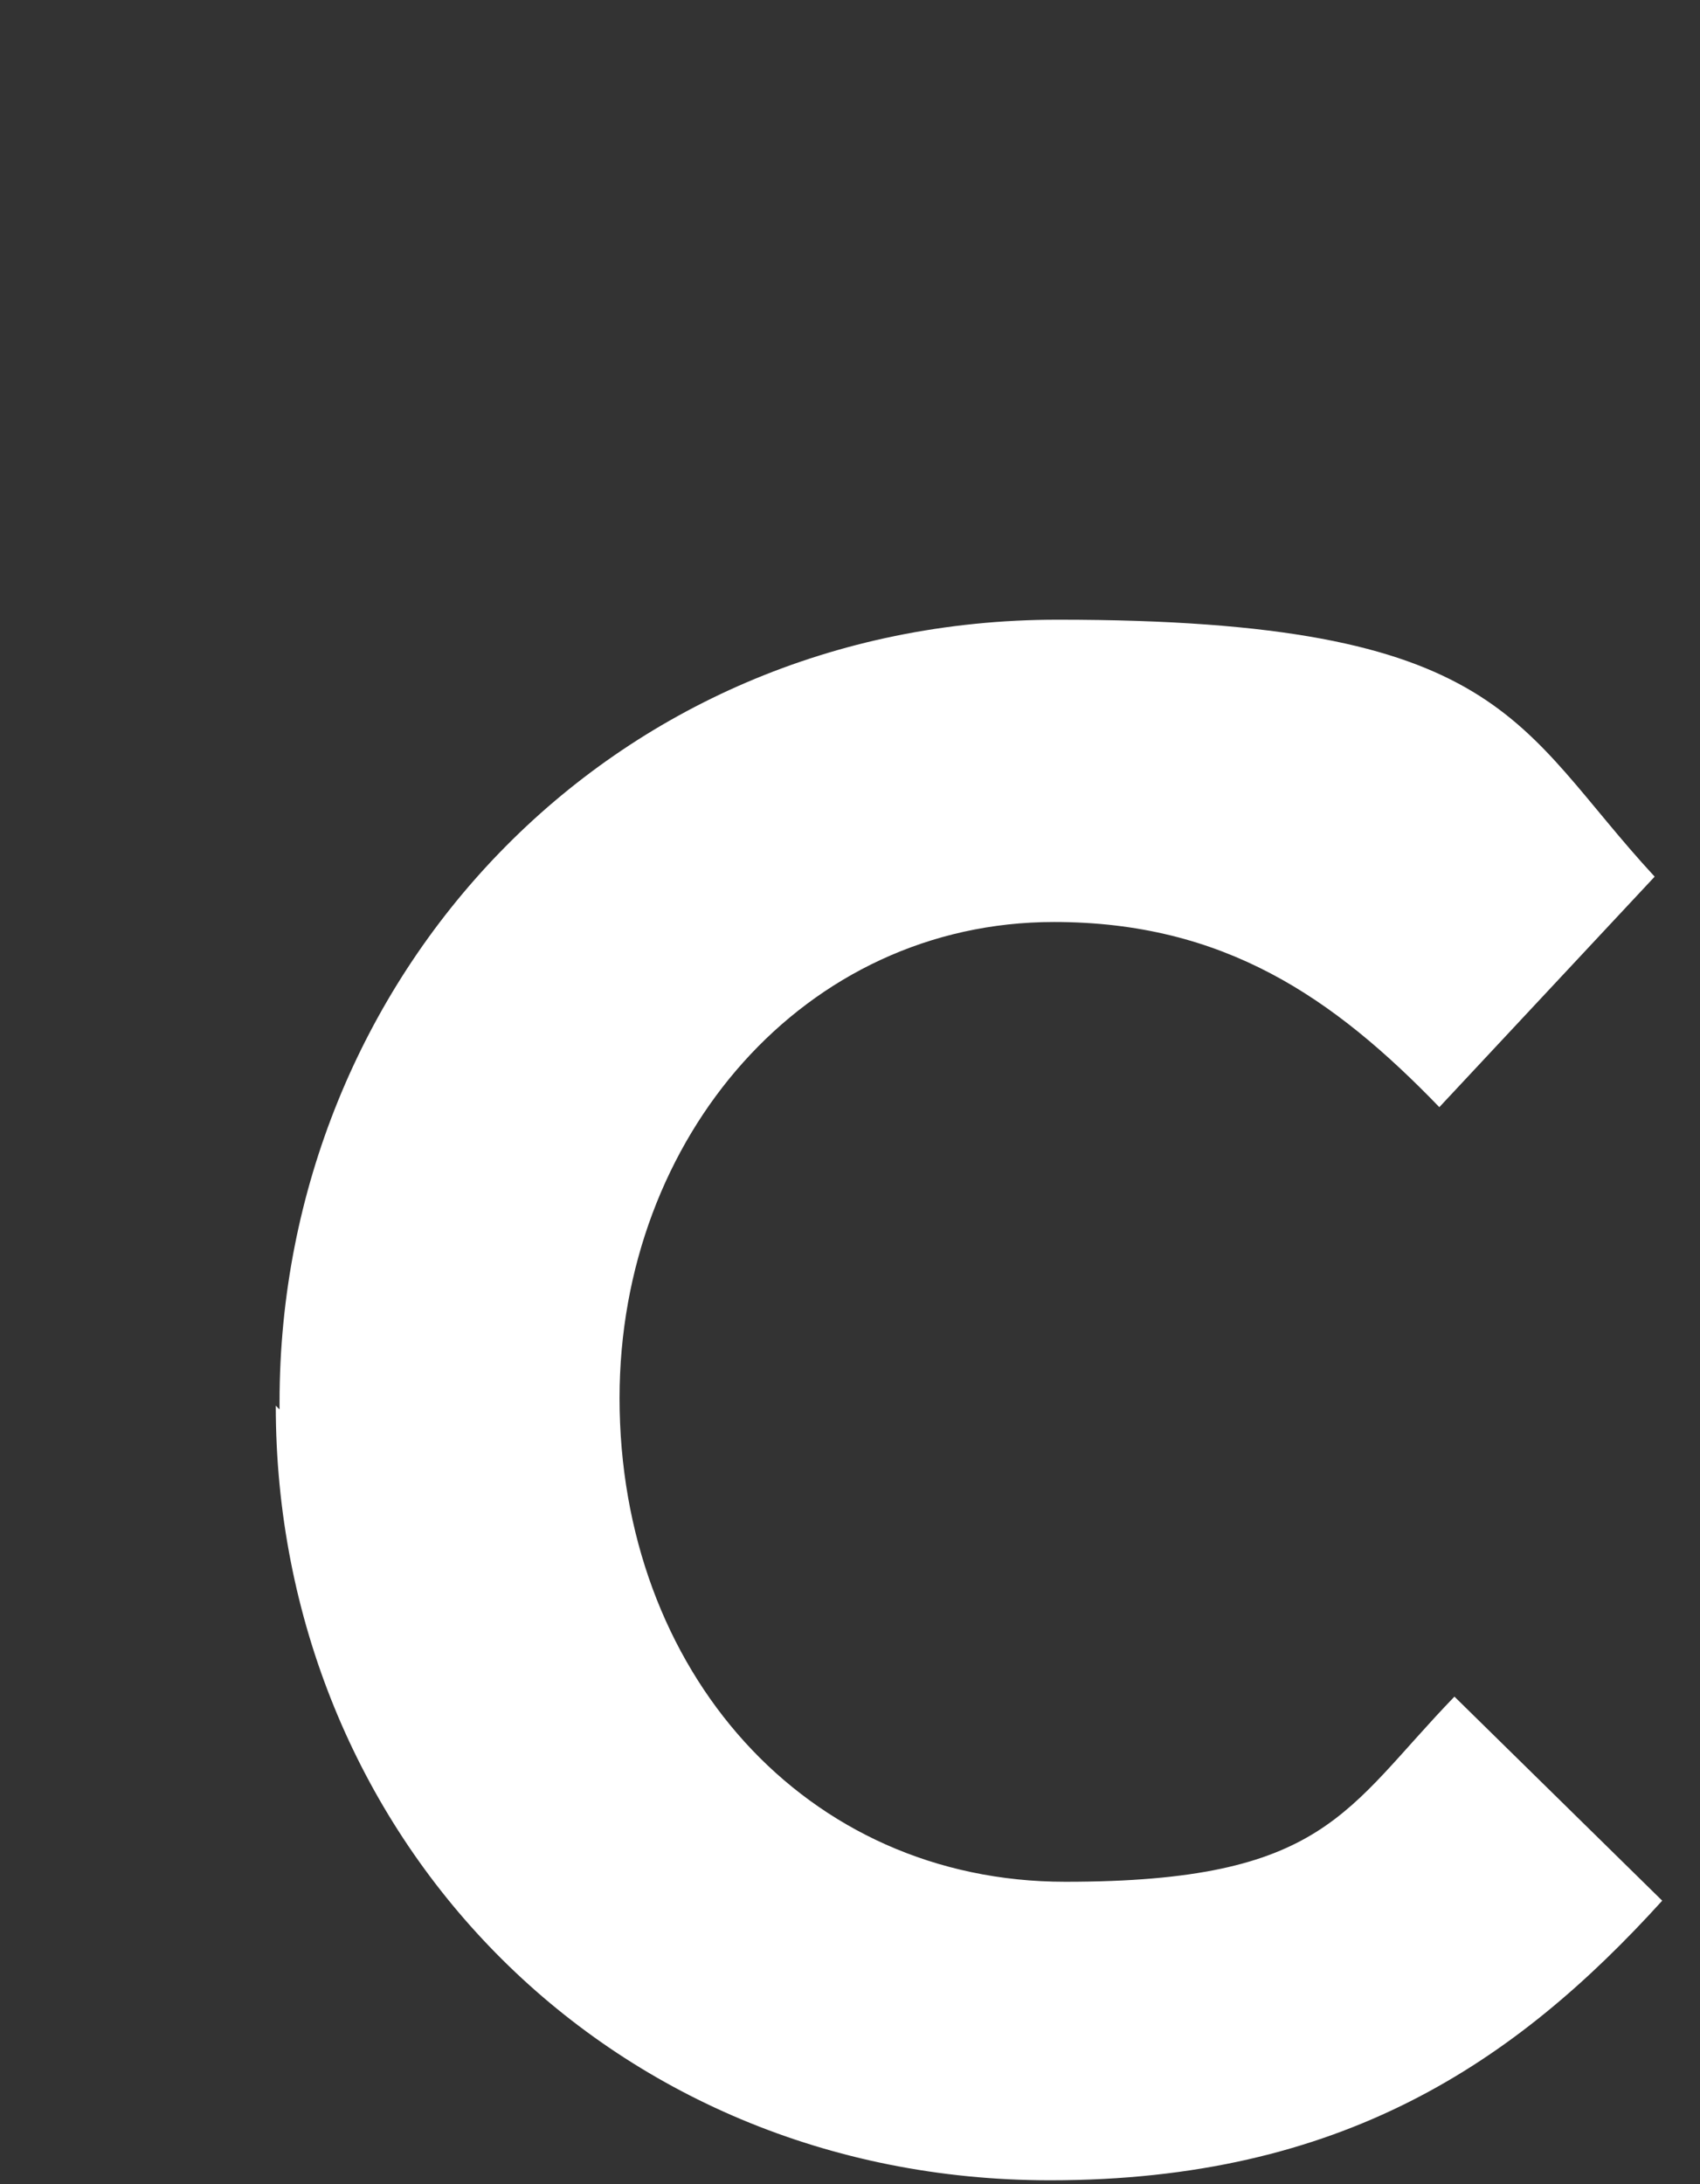
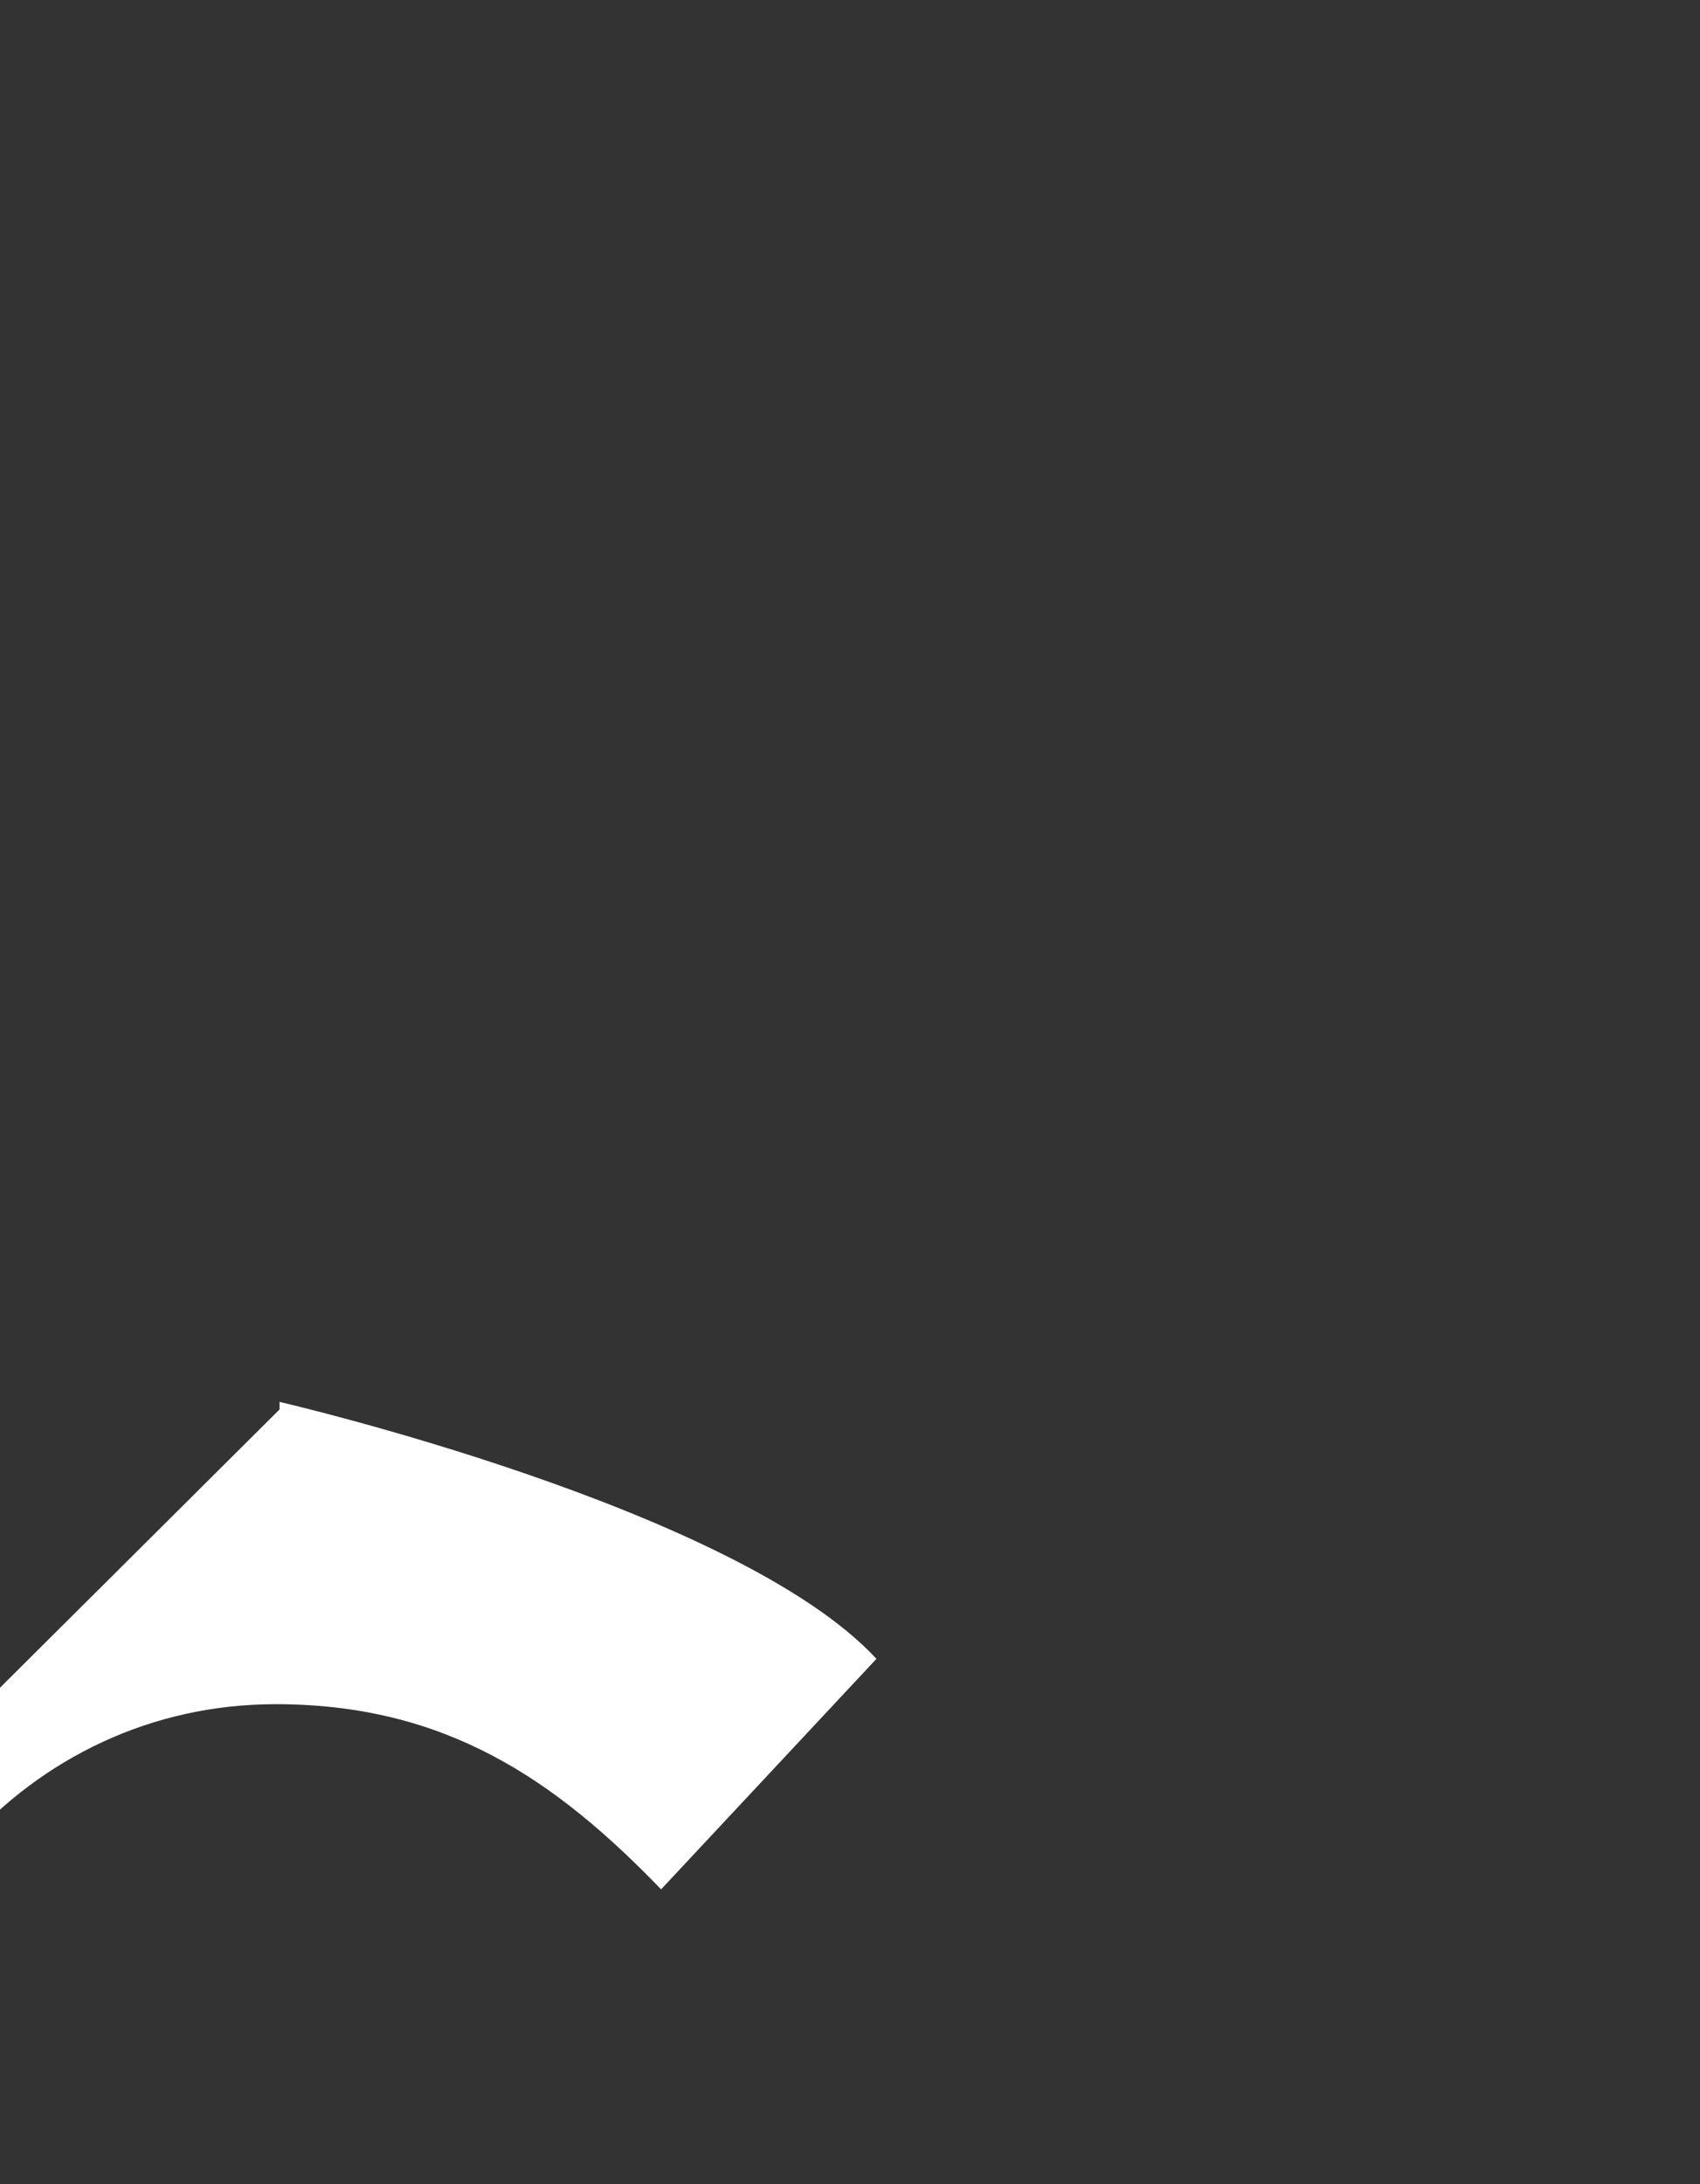
<svg xmlns="http://www.w3.org/2000/svg" data-name="レイヤー_1" viewBox="0 0 45 57.8">
  <rect x="0" y="0" width="45" height="57.8" fill="#333333" stroke="none" />
-   <path d="M7.4 37.3v-.2c0-11.2 8.7-20.7 20.6-20.7s12.1 2.8 15.8 6.8l-5.7 6.1c-2.8-2.9-5.7-4.9-10.2-4.9-6.6 0-11.5 5.7-11.5 12.6 0 7.2 4.9 12.8 11.8 12.8s7.4-1.9 10.3-4.9l5.5 5.4c-3.9 4.3-8.5 7.4-16.2 7.4-11.8 0-20.5-9.2-20.5-20.5Z" fill="#fff" />
+   <path d="M7.4 37.3v-.2s12.1 2.8 15.8 6.8l-5.7 6.1c-2.8-2.9-5.7-4.9-10.2-4.9-6.6 0-11.5 5.7-11.5 12.6 0 7.2 4.9 12.8 11.8 12.8s7.4-1.9 10.3-4.9l5.5 5.4c-3.9 4.3-8.5 7.4-16.2 7.4-11.8 0-20.5-9.2-20.5-20.5Z" fill="#fff" />
</svg>